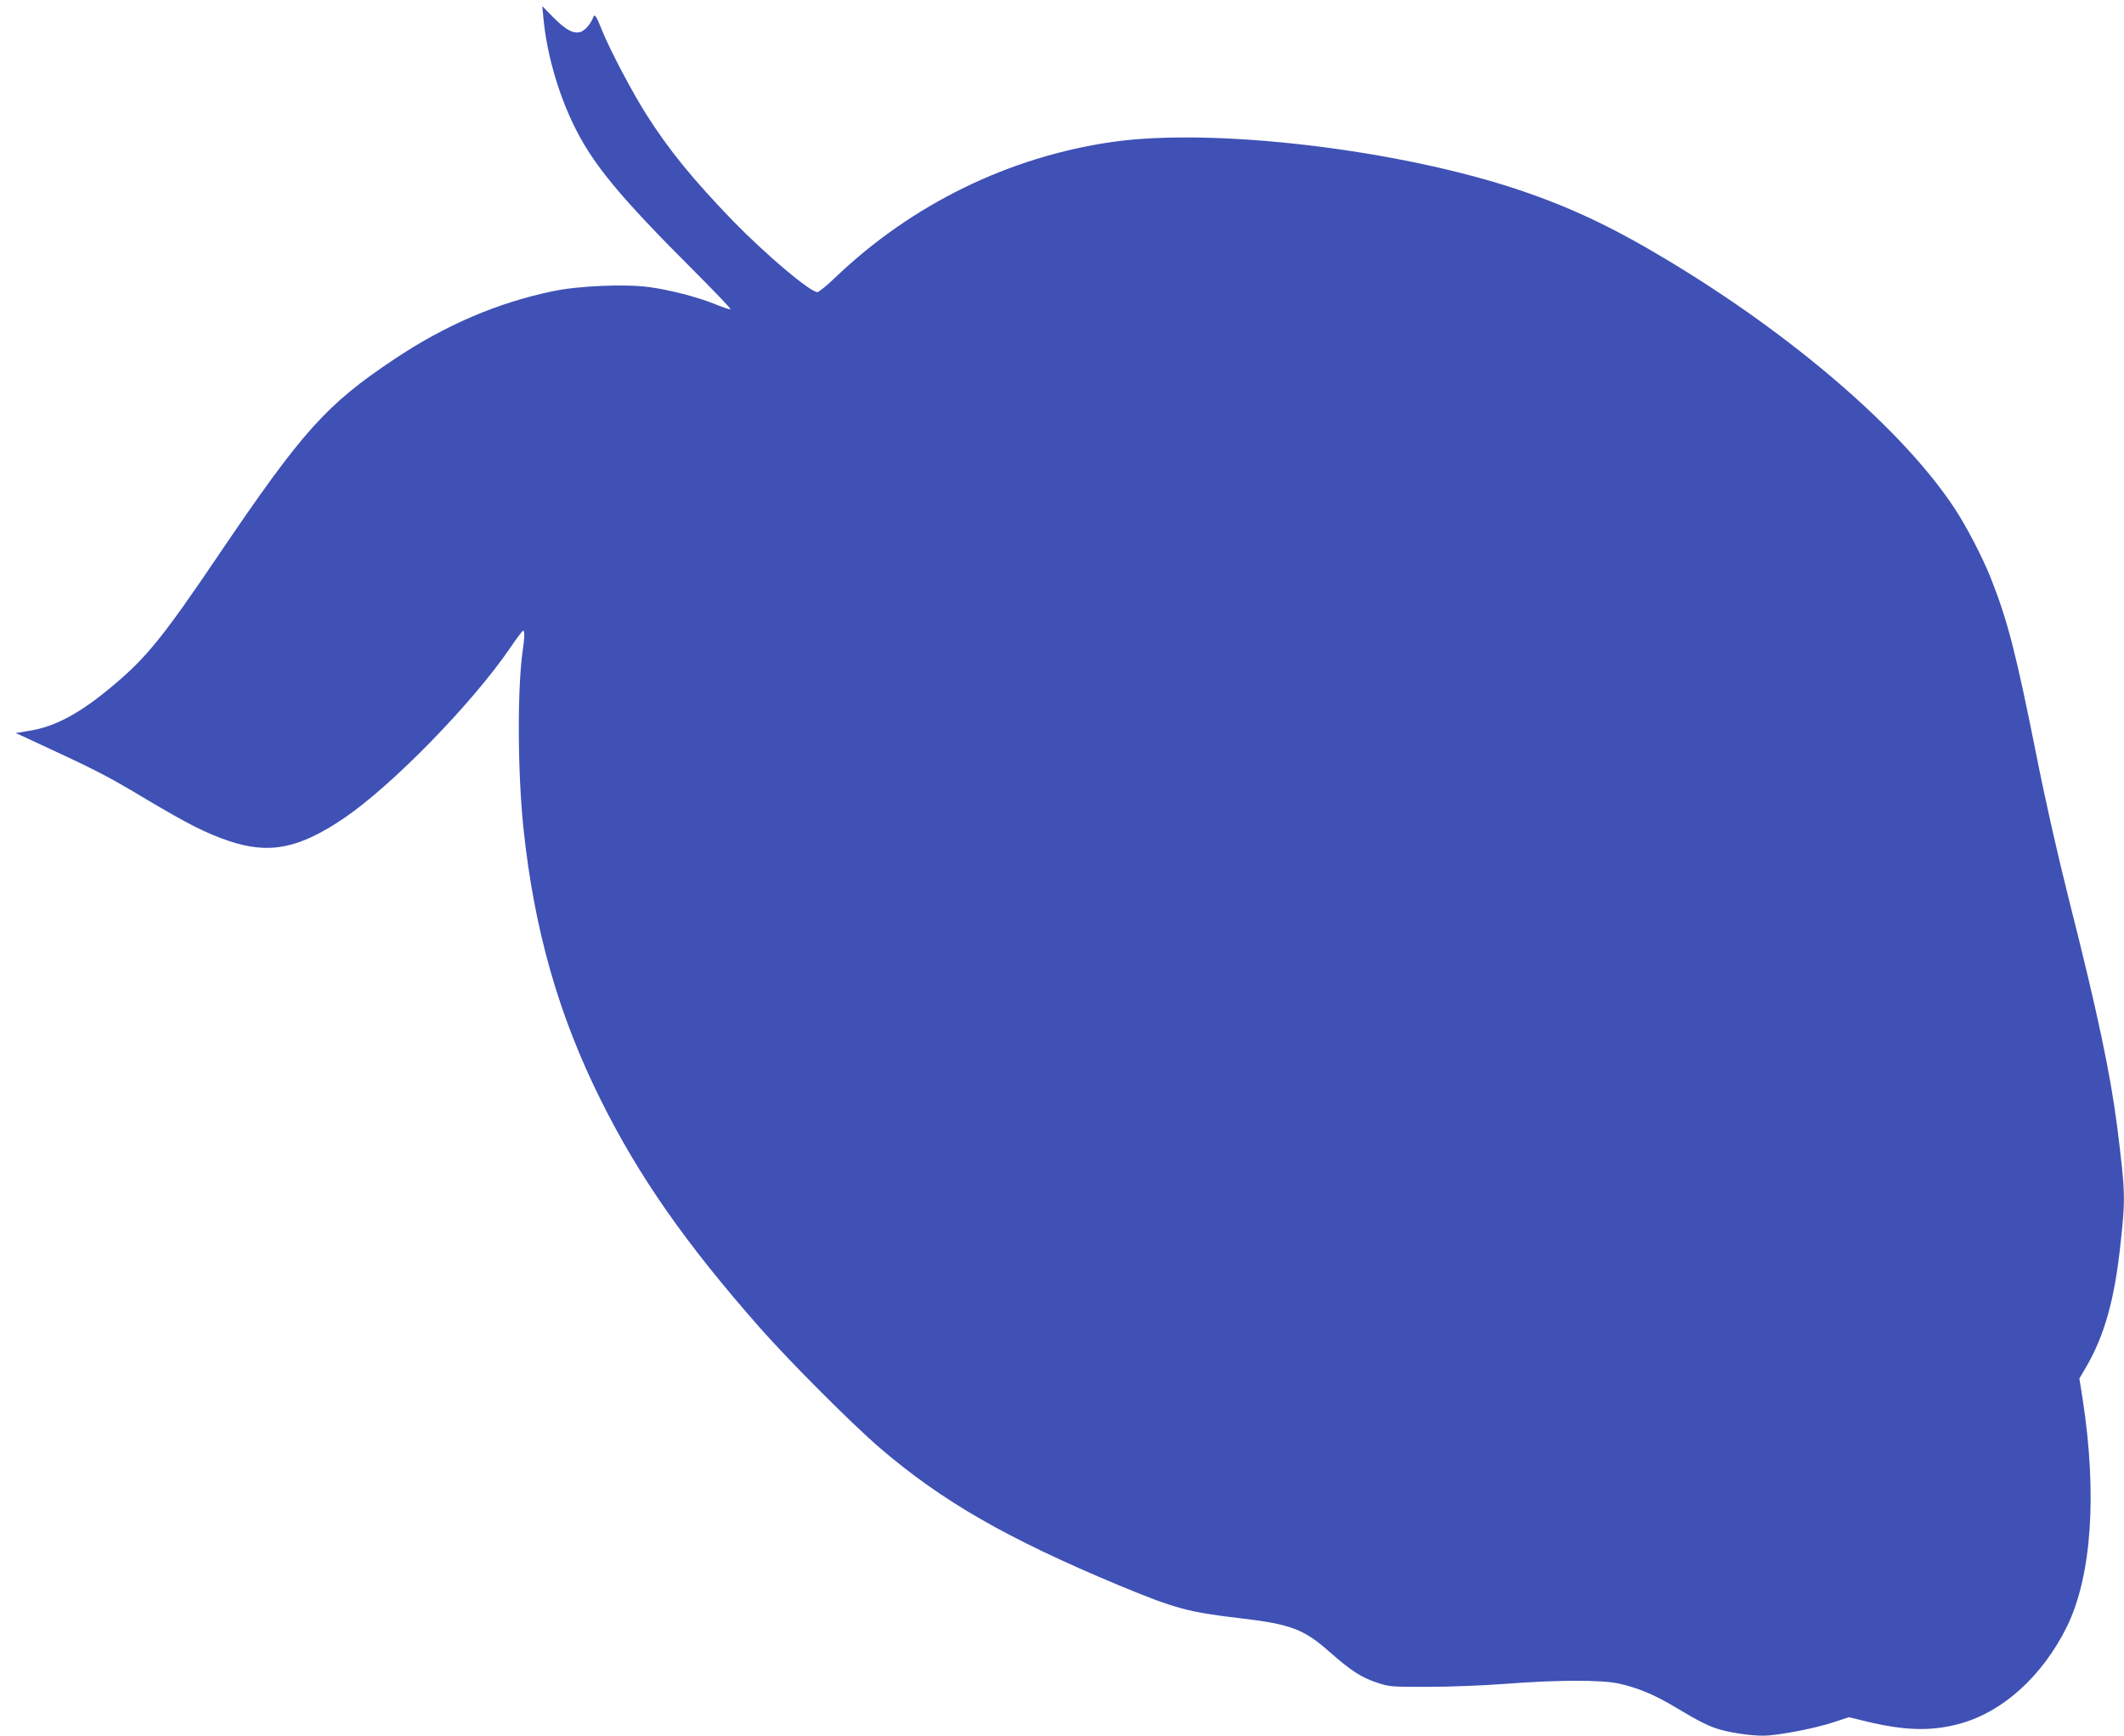
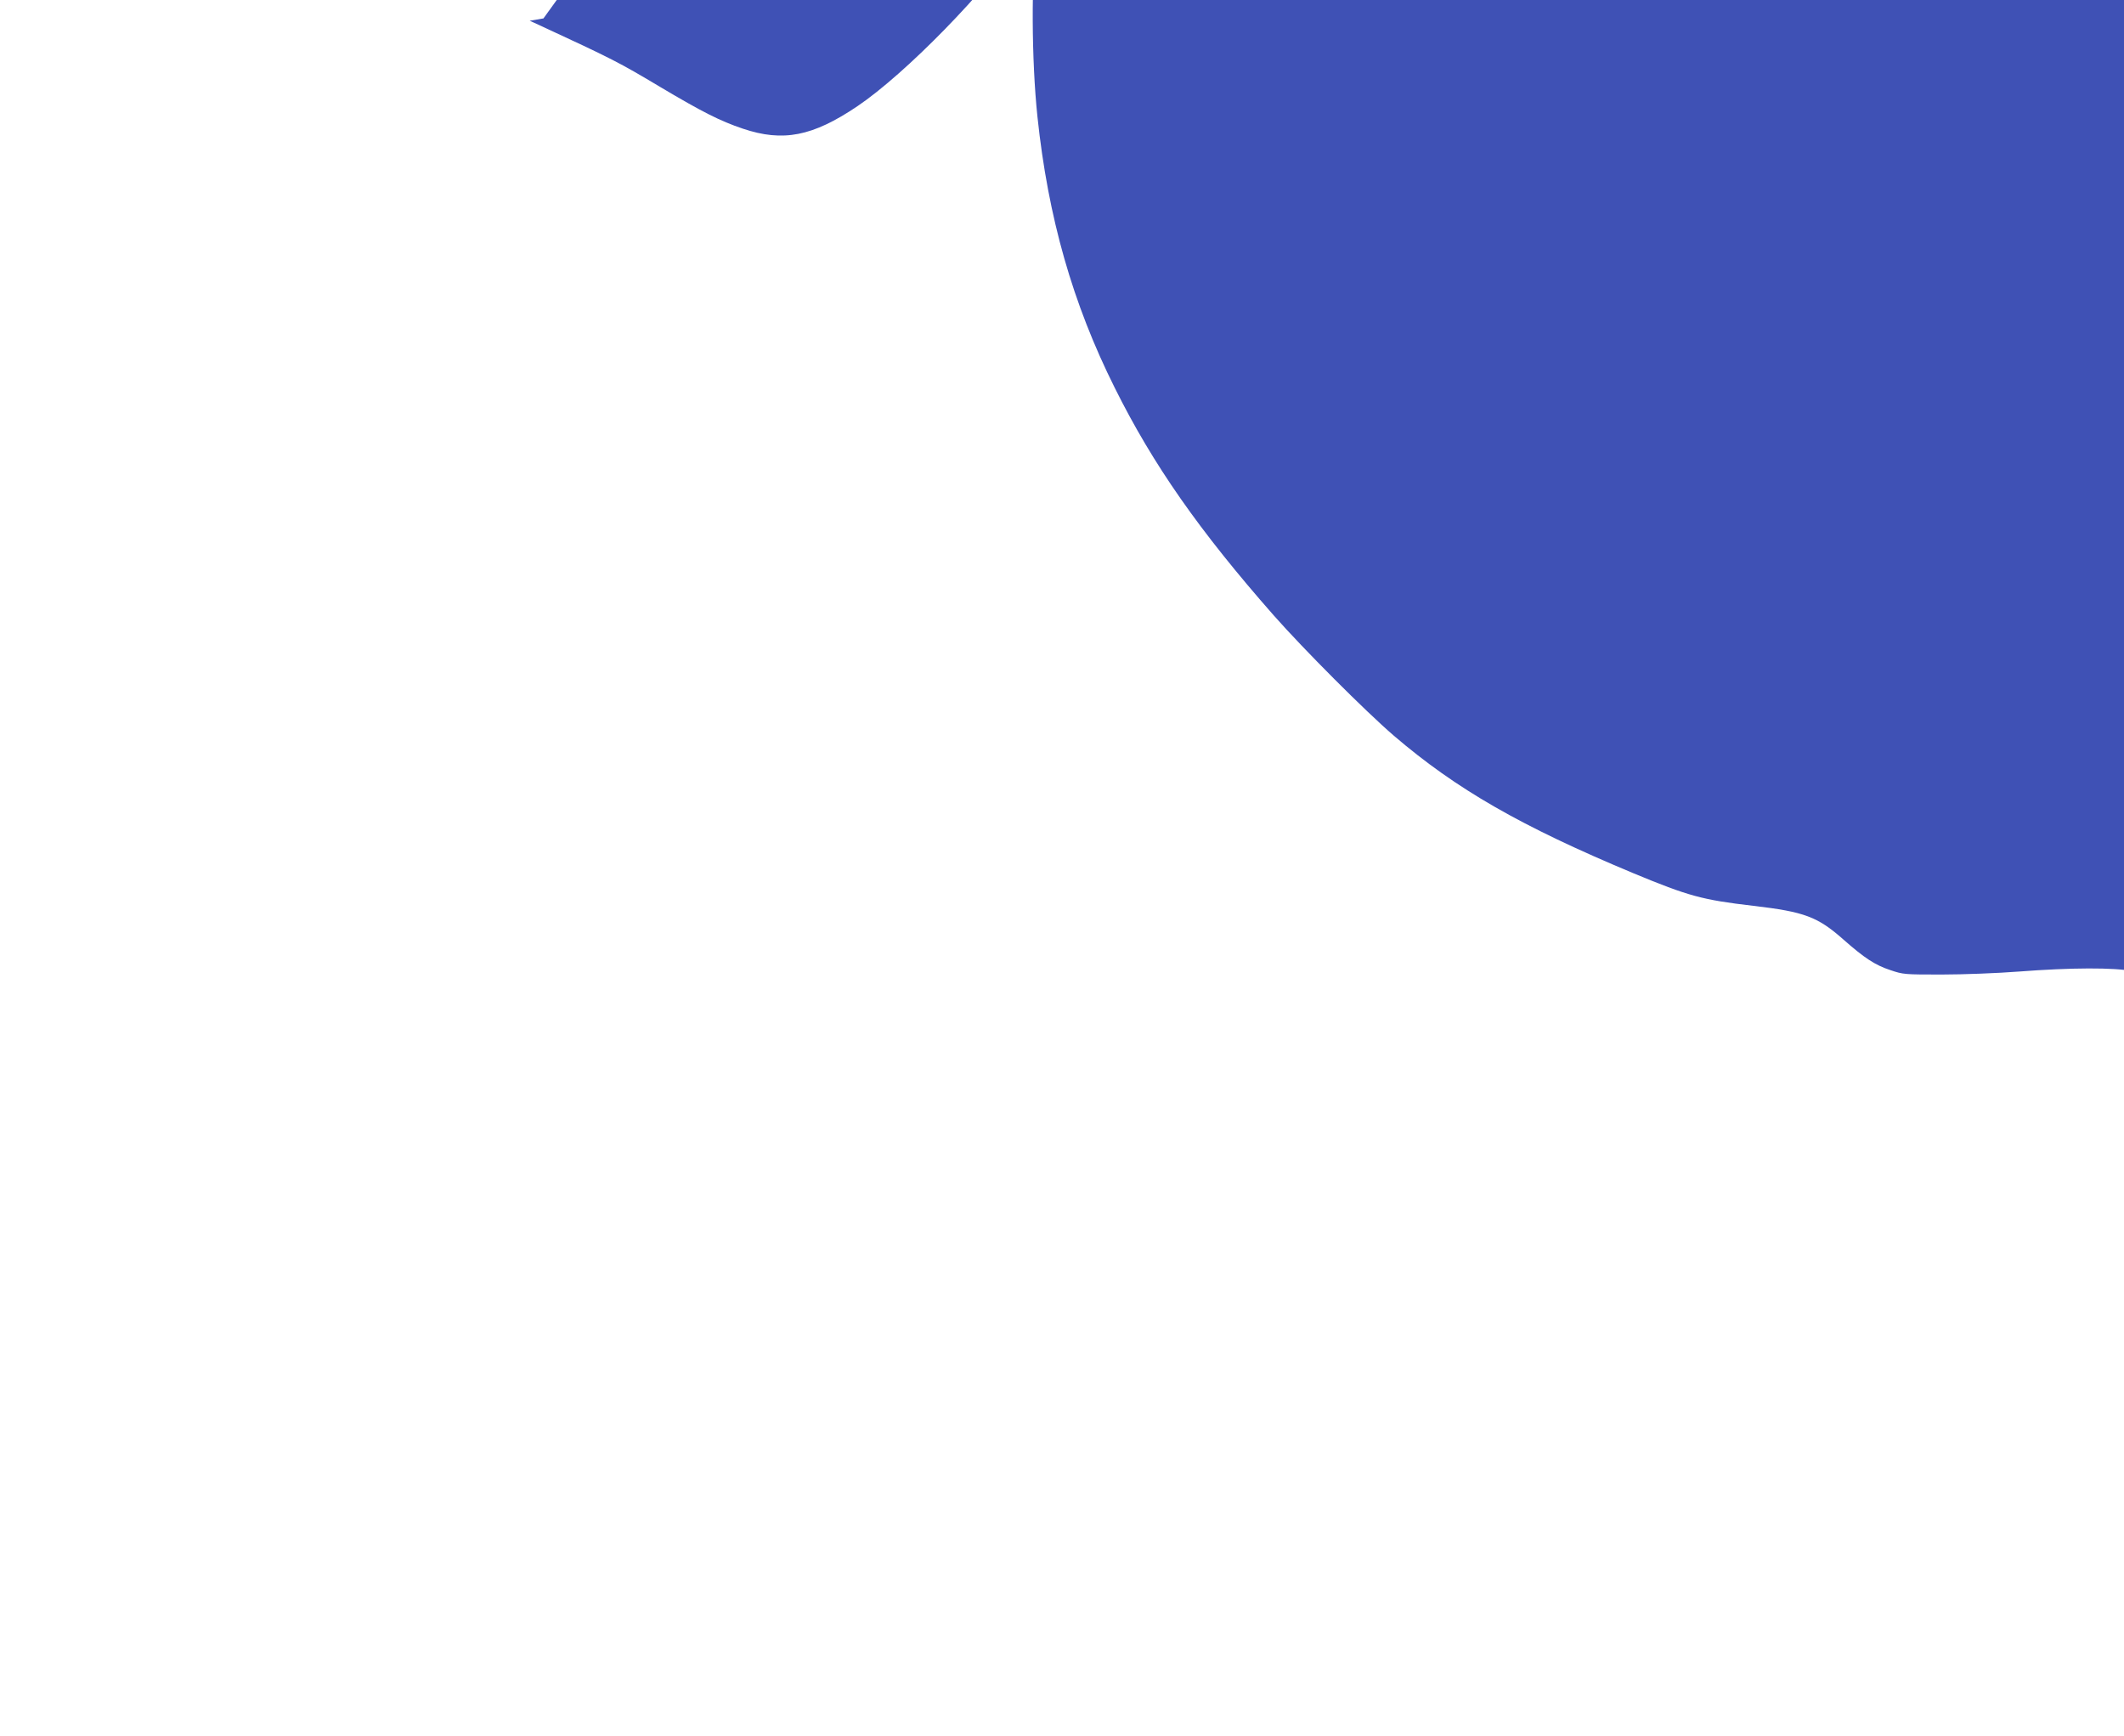
<svg xmlns="http://www.w3.org/2000/svg" version="1.0" width="1280pt" height="1046pt" viewBox="0 0 1280 1046" preserveAspectRatio="xMidYMid meet">
  <g transform="translate(0,1046) scale(0.1,-0.1)" fill="#3f51b5" stroke="none">
-     <path d="M3275 10349 c19 -202 83 -433 175 -627 116 -245 276 -439 747 -909 117 -117 209 -214 205 -216 -4 -3 -45 11 -92 30 -105 43 -276 87 -397 103 -146 20 -428 8 -583 -25 -332 -69 -647 -204 -955 -410 -408 -272 -551 -431 -1055 -1175 -338 -500 -437 -622 -640 -792 -196 -165 -348 -247 -502 -271 l-83 -14 55 -25 c445 -206 482 -225 730 -373 254 -151 362 -206 499 -252 243 -82 421 -47 691 135 289 195 776 693 1005 1029 39 57 73 103 78 103 9 0 9 -41 -3 -120 -33 -231 -31 -735 5 -1075 64 -607 212 -1126 466 -1634 230 -462 509 -861 958 -1371 180 -204 553 -578 724 -725 376 -322 766 -546 1442 -828 335 -139 416 -161 724 -197 309 -36 388 -66 543 -203 127 -112 191 -154 282 -184 79 -27 87 -27 311 -27 127 0 336 8 465 18 312 24 578 25 685 2 116 -26 215 -67 340 -142 144 -87 209 -119 276 -137 87 -24 221 -40 285 -34 107 9 287 45 388 78 l98 32 112 -27 c222 -53 377 -58 542 -16 265 67 512 287 661 591 148 304 182 795 94 1368 l-20 125 39 66 c113 193 174 411 210 754 29 268 28 305 -21 696 -41 321 -119 692 -291 1370 -70 279 -142 596 -199 885 -121 604 -170 794 -271 1050 -50 126 -148 315 -221 425 -308 466 -967 1036 -1729 1493 -331 199 -579 316 -889 421 -731 246 -1844 378 -2454 291 -622 -89 -1208 -375 -1668 -814 -52 -50 -102 -91 -111 -91 -44 0 -309 224 -510 430 -241 250 -385 426 -522 642 -86 136 -216 383 -265 503 -37 93 -46 105 -55 79 -13 -36 -46 -75 -72 -85 -42 -16 -90 8 -165 84 l-69 70 7 -74z" />
+     <path d="M3275 10349 l-83 -14 55 -25 c445 -206 482 -225 730 -373 254 -151 362 -206 499 -252 243 -82 421 -47 691 135 289 195 776 693 1005 1029 39 57 73 103 78 103 9 0 9 -41 -3 -120 -33 -231 -31 -735 5 -1075 64 -607 212 -1126 466 -1634 230 -462 509 -861 958 -1371 180 -204 553 -578 724 -725 376 -322 766 -546 1442 -828 335 -139 416 -161 724 -197 309 -36 388 -66 543 -203 127 -112 191 -154 282 -184 79 -27 87 -27 311 -27 127 0 336 8 465 18 312 24 578 25 685 2 116 -26 215 -67 340 -142 144 -87 209 -119 276 -137 87 -24 221 -40 285 -34 107 9 287 45 388 78 l98 32 112 -27 c222 -53 377 -58 542 -16 265 67 512 287 661 591 148 304 182 795 94 1368 l-20 125 39 66 c113 193 174 411 210 754 29 268 28 305 -21 696 -41 321 -119 692 -291 1370 -70 279 -142 596 -199 885 -121 604 -170 794 -271 1050 -50 126 -148 315 -221 425 -308 466 -967 1036 -1729 1493 -331 199 -579 316 -889 421 -731 246 -1844 378 -2454 291 -622 -89 -1208 -375 -1668 -814 -52 -50 -102 -91 -111 -91 -44 0 -309 224 -510 430 -241 250 -385 426 -522 642 -86 136 -216 383 -265 503 -37 93 -46 105 -55 79 -13 -36 -46 -75 -72 -85 -42 -16 -90 8 -165 84 l-69 70 7 -74z" />
  </g>
</svg>